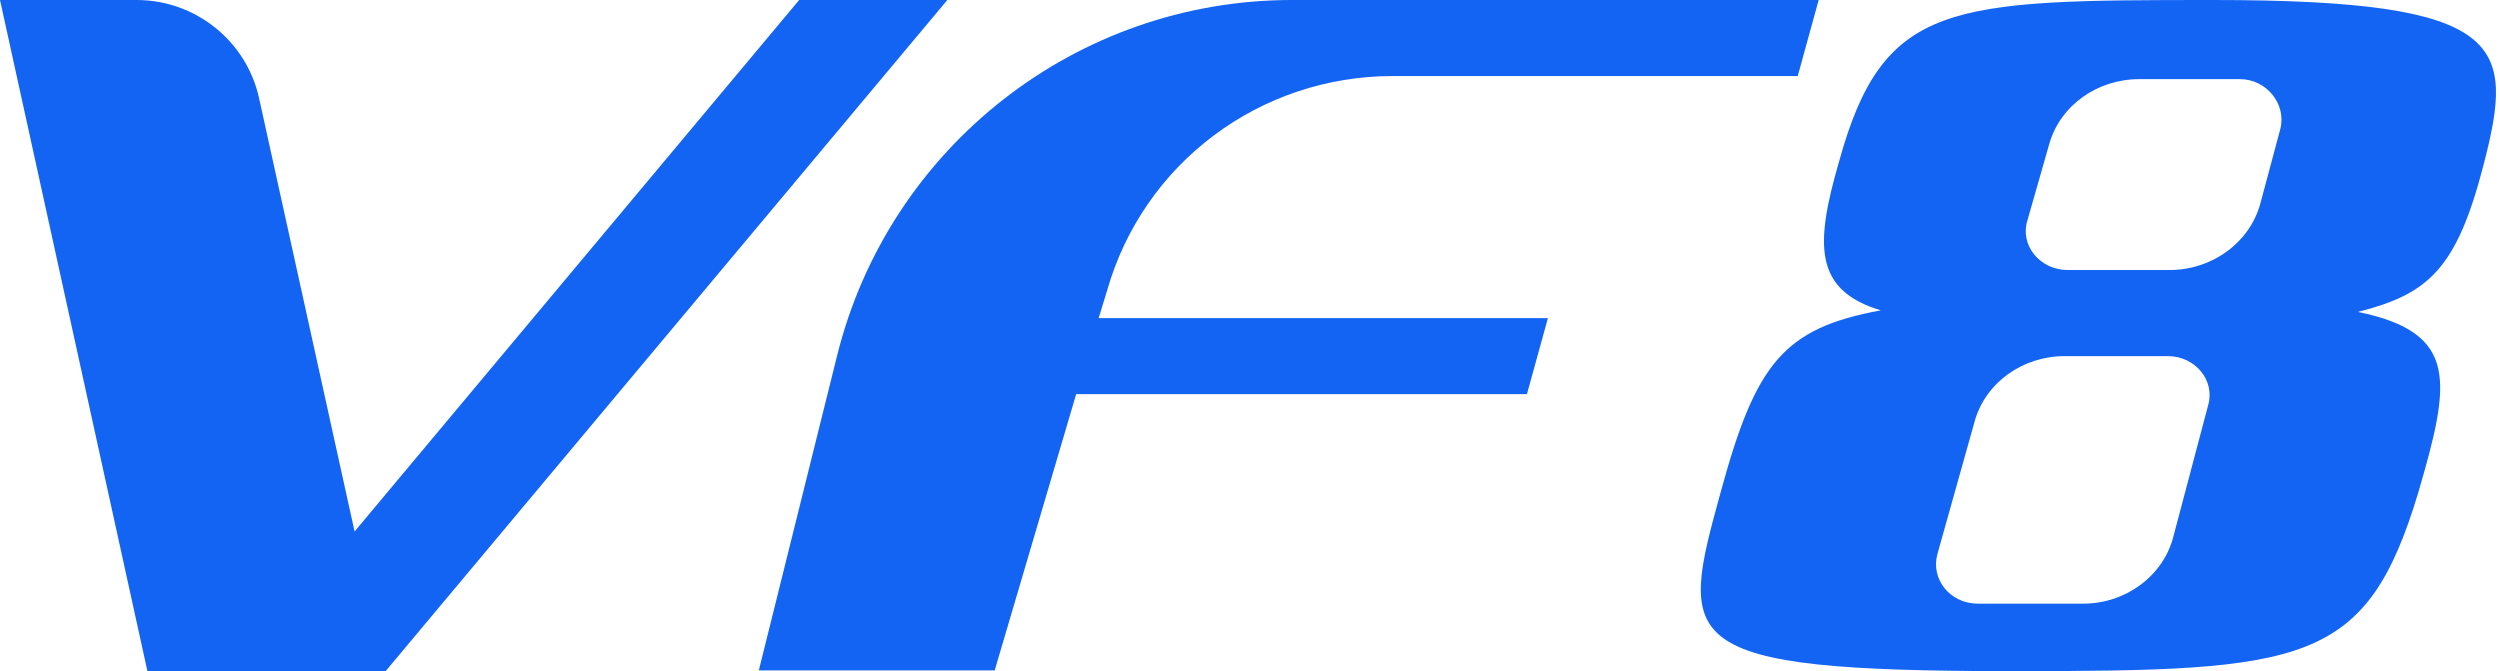
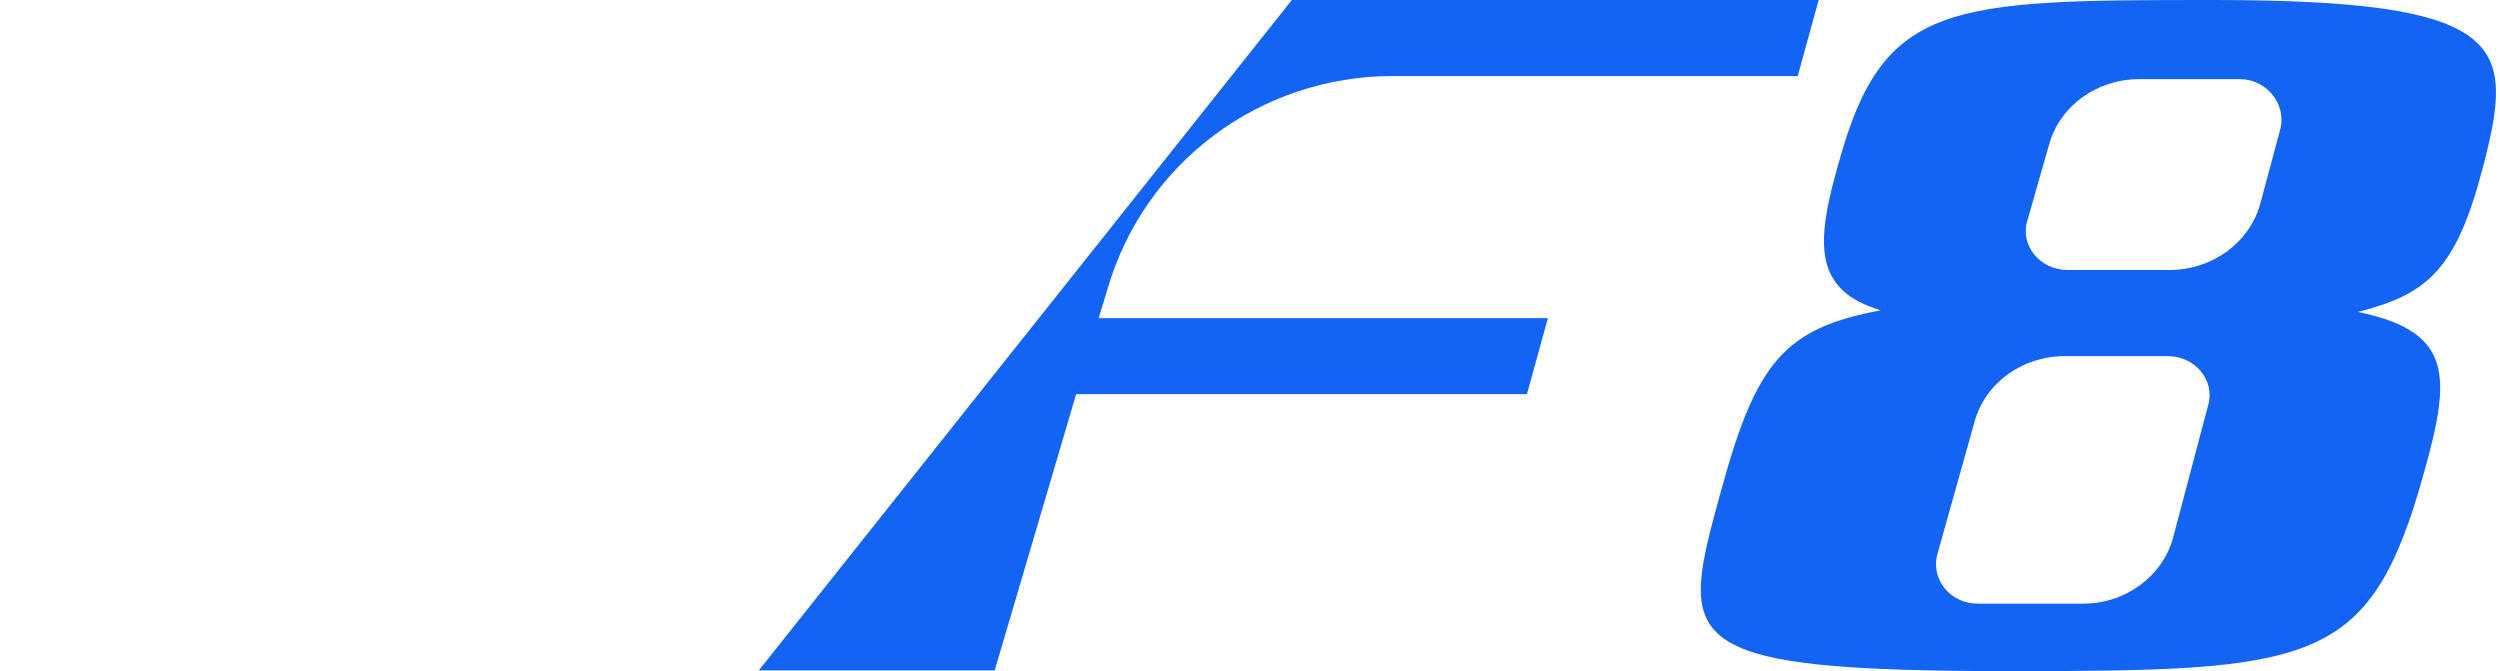
<svg xmlns="http://www.w3.org/2000/svg" width="149" height="40" viewBox="0 0 149 40" fill="none">
-   <path d="M47.63 0L21.133 31.676L15.445 5.873C14.705 2.451 11.653 0 8.139 0H0L8.786 40H14.197H22.983L56.462 0H47.63Z" fill="#1464F4" />
-   <path d="M83.006 4.532H107.145L108.393 0H76.995C64.185 0 52.995 8.74 49.896 21.179L45.226 39.954H59.284L64.139 23.491H91.006L92.255 18.959H65.48L65.989 17.295C68.162 9.711 75.099 4.532 83.006 4.532Z" fill="#1464F4" />
+   <path d="M83.006 4.532H107.145L108.393 0H76.995L45.226 39.954H59.284L64.139 23.491H91.006L92.255 18.959H65.48L65.989 17.295C68.162 9.711 75.099 4.532 83.006 4.532Z" fill="#1464F4" />
  <path d="M148.026 9.803C149.875 2.636 149.459 0 131.887 0C116.118 0 112.234 0.092 109.598 9.665C108.164 14.613 108.118 17.295 112.095 18.497C106.315 19.561 104.65 21.642 102.569 29.272C100.072 38.335 99.656 40 119.91 40C137.436 40 141.043 39.63 144.141 29.318C146.037 22.798 146.592 19.838 140.534 18.59C144.696 17.526 146.407 16.093 148.026 9.803ZM131.609 24.139L129.528 32C128.927 34.312 126.708 35.977 124.164 35.977H117.875C116.21 35.977 115.054 34.497 115.471 33.017L117.69 25.11C118.338 22.798 120.557 21.225 123.054 21.225H129.205C130.823 21.225 132.026 22.659 131.609 24.139ZM135.91 7.676L134.708 12.162C134.06 14.474 131.841 16.093 129.297 16.093H123.239C121.575 16.093 120.372 14.613 120.835 13.133L122.13 8.601C122.777 6.289 124.997 4.717 127.494 4.717H133.505C135.078 4.717 136.28 6.197 135.91 7.676Z" fill="#1464F4" />
</svg>